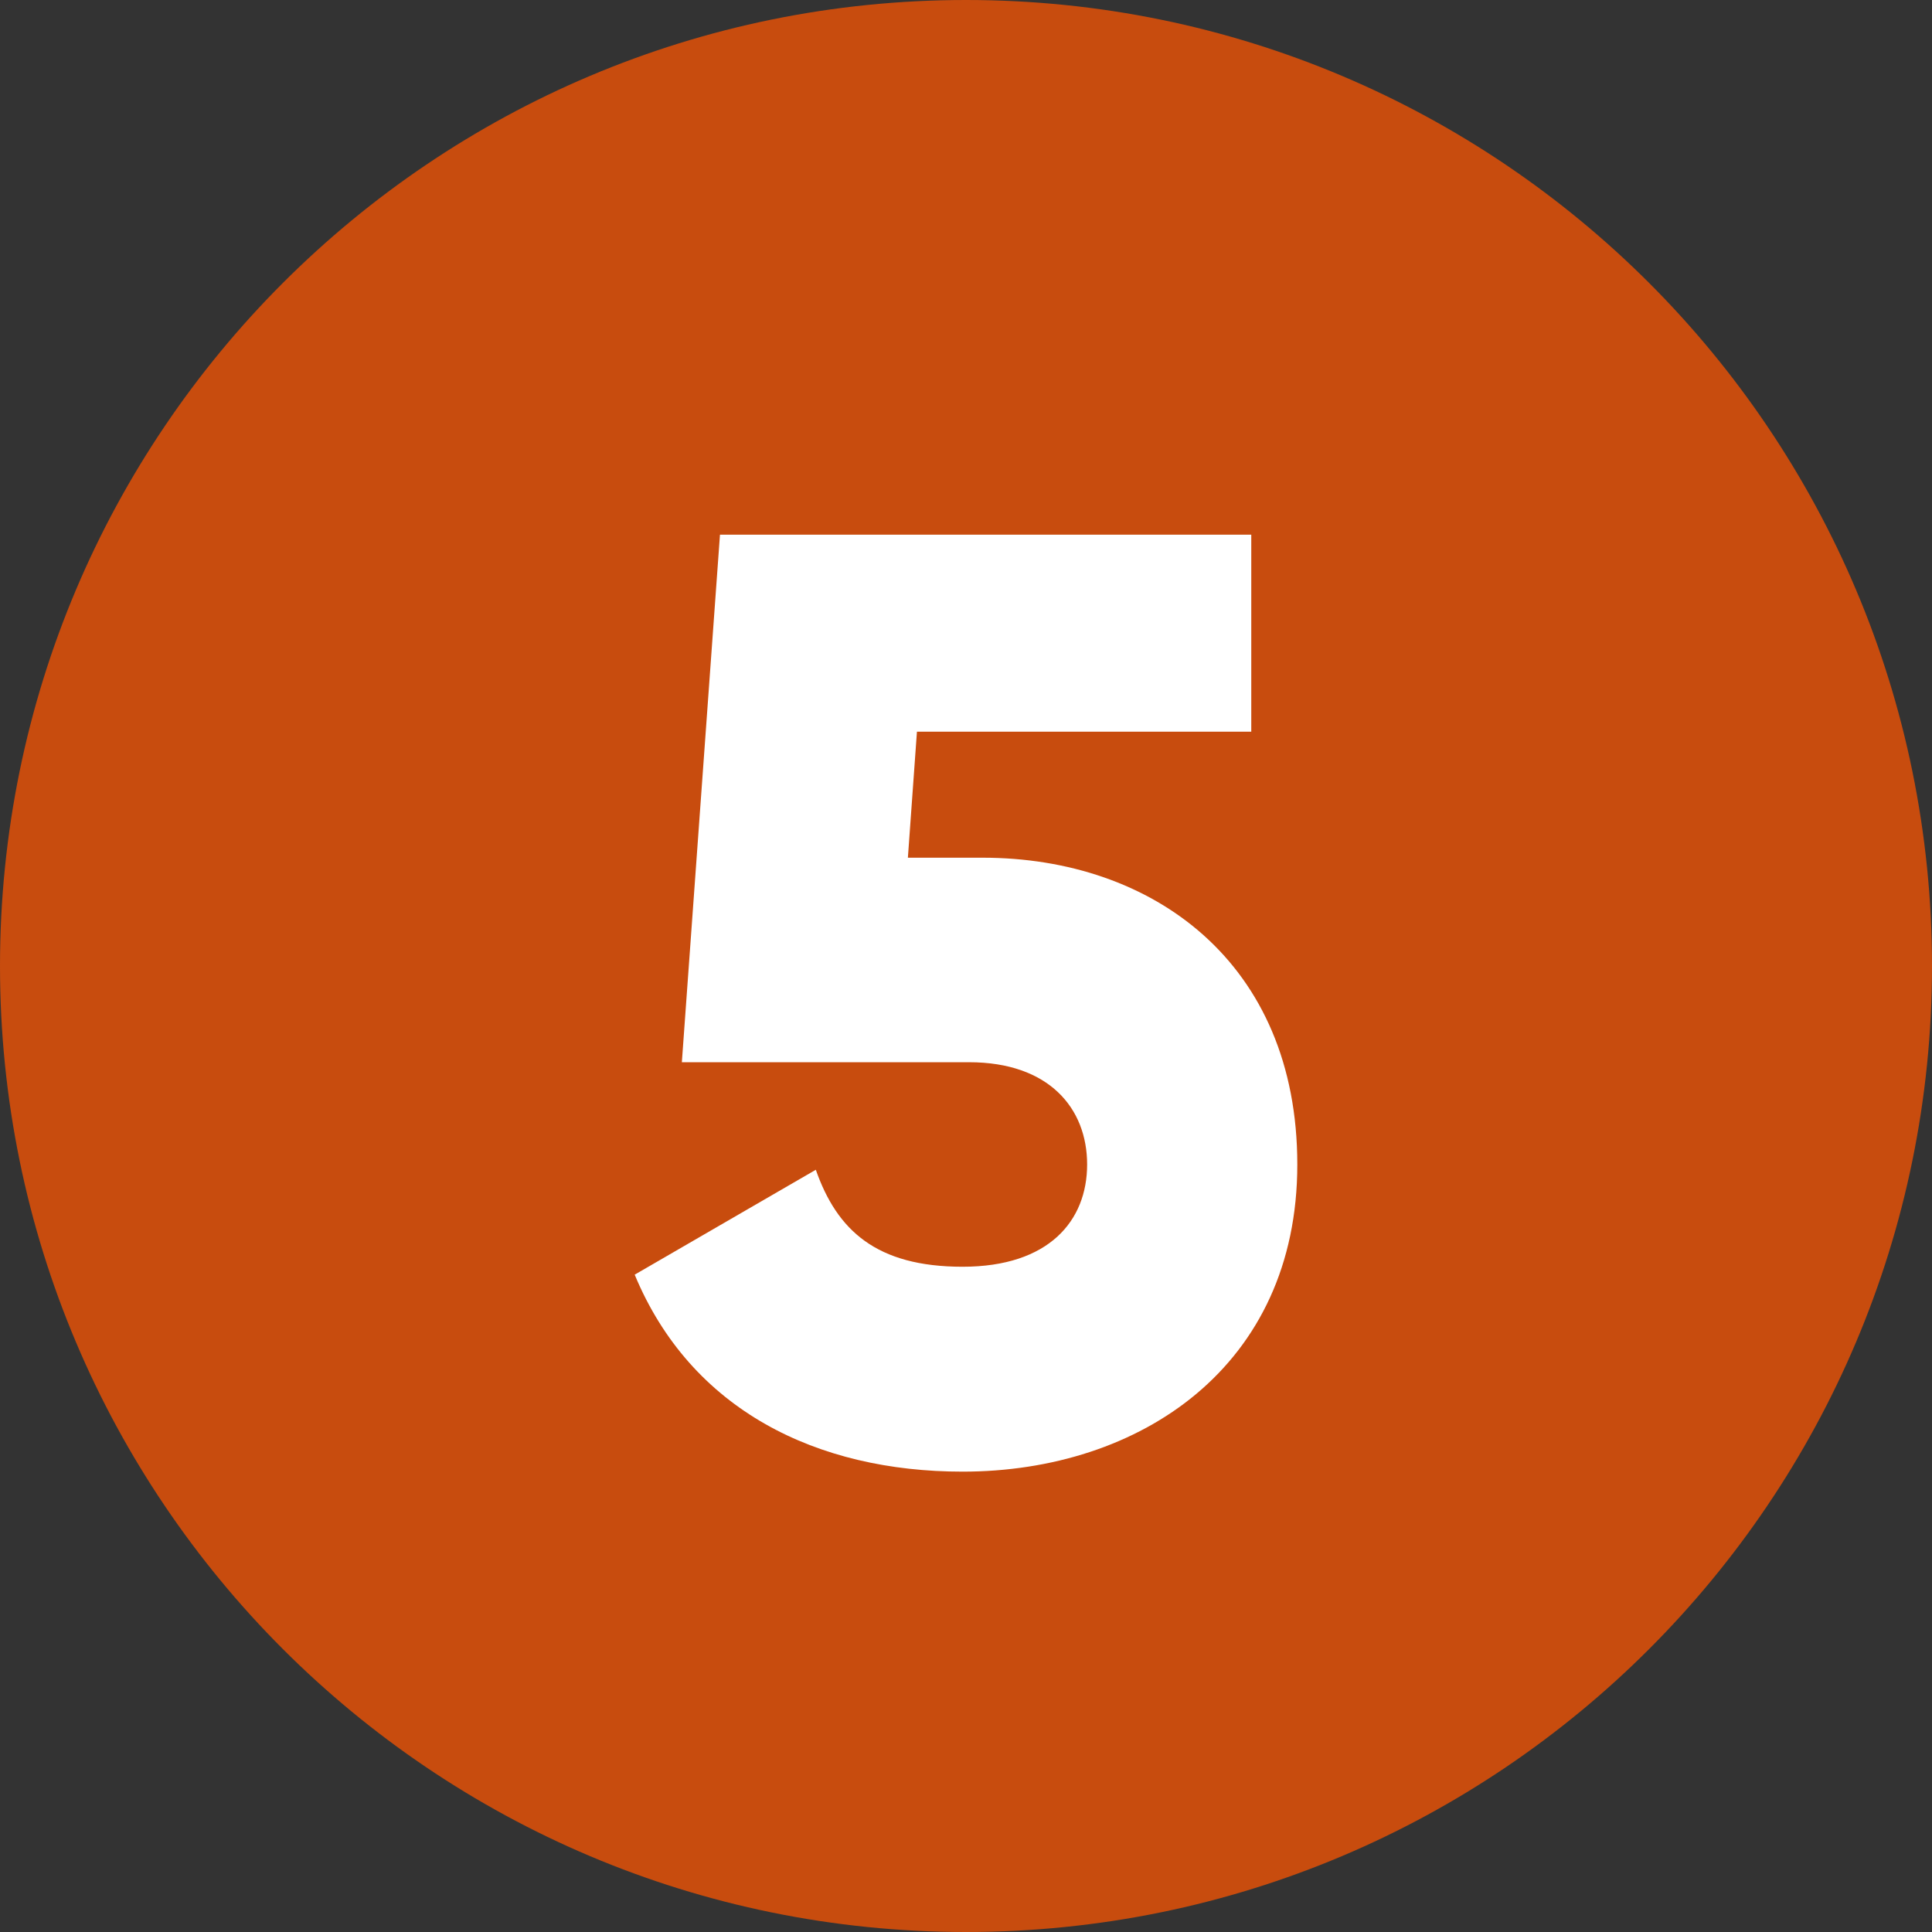
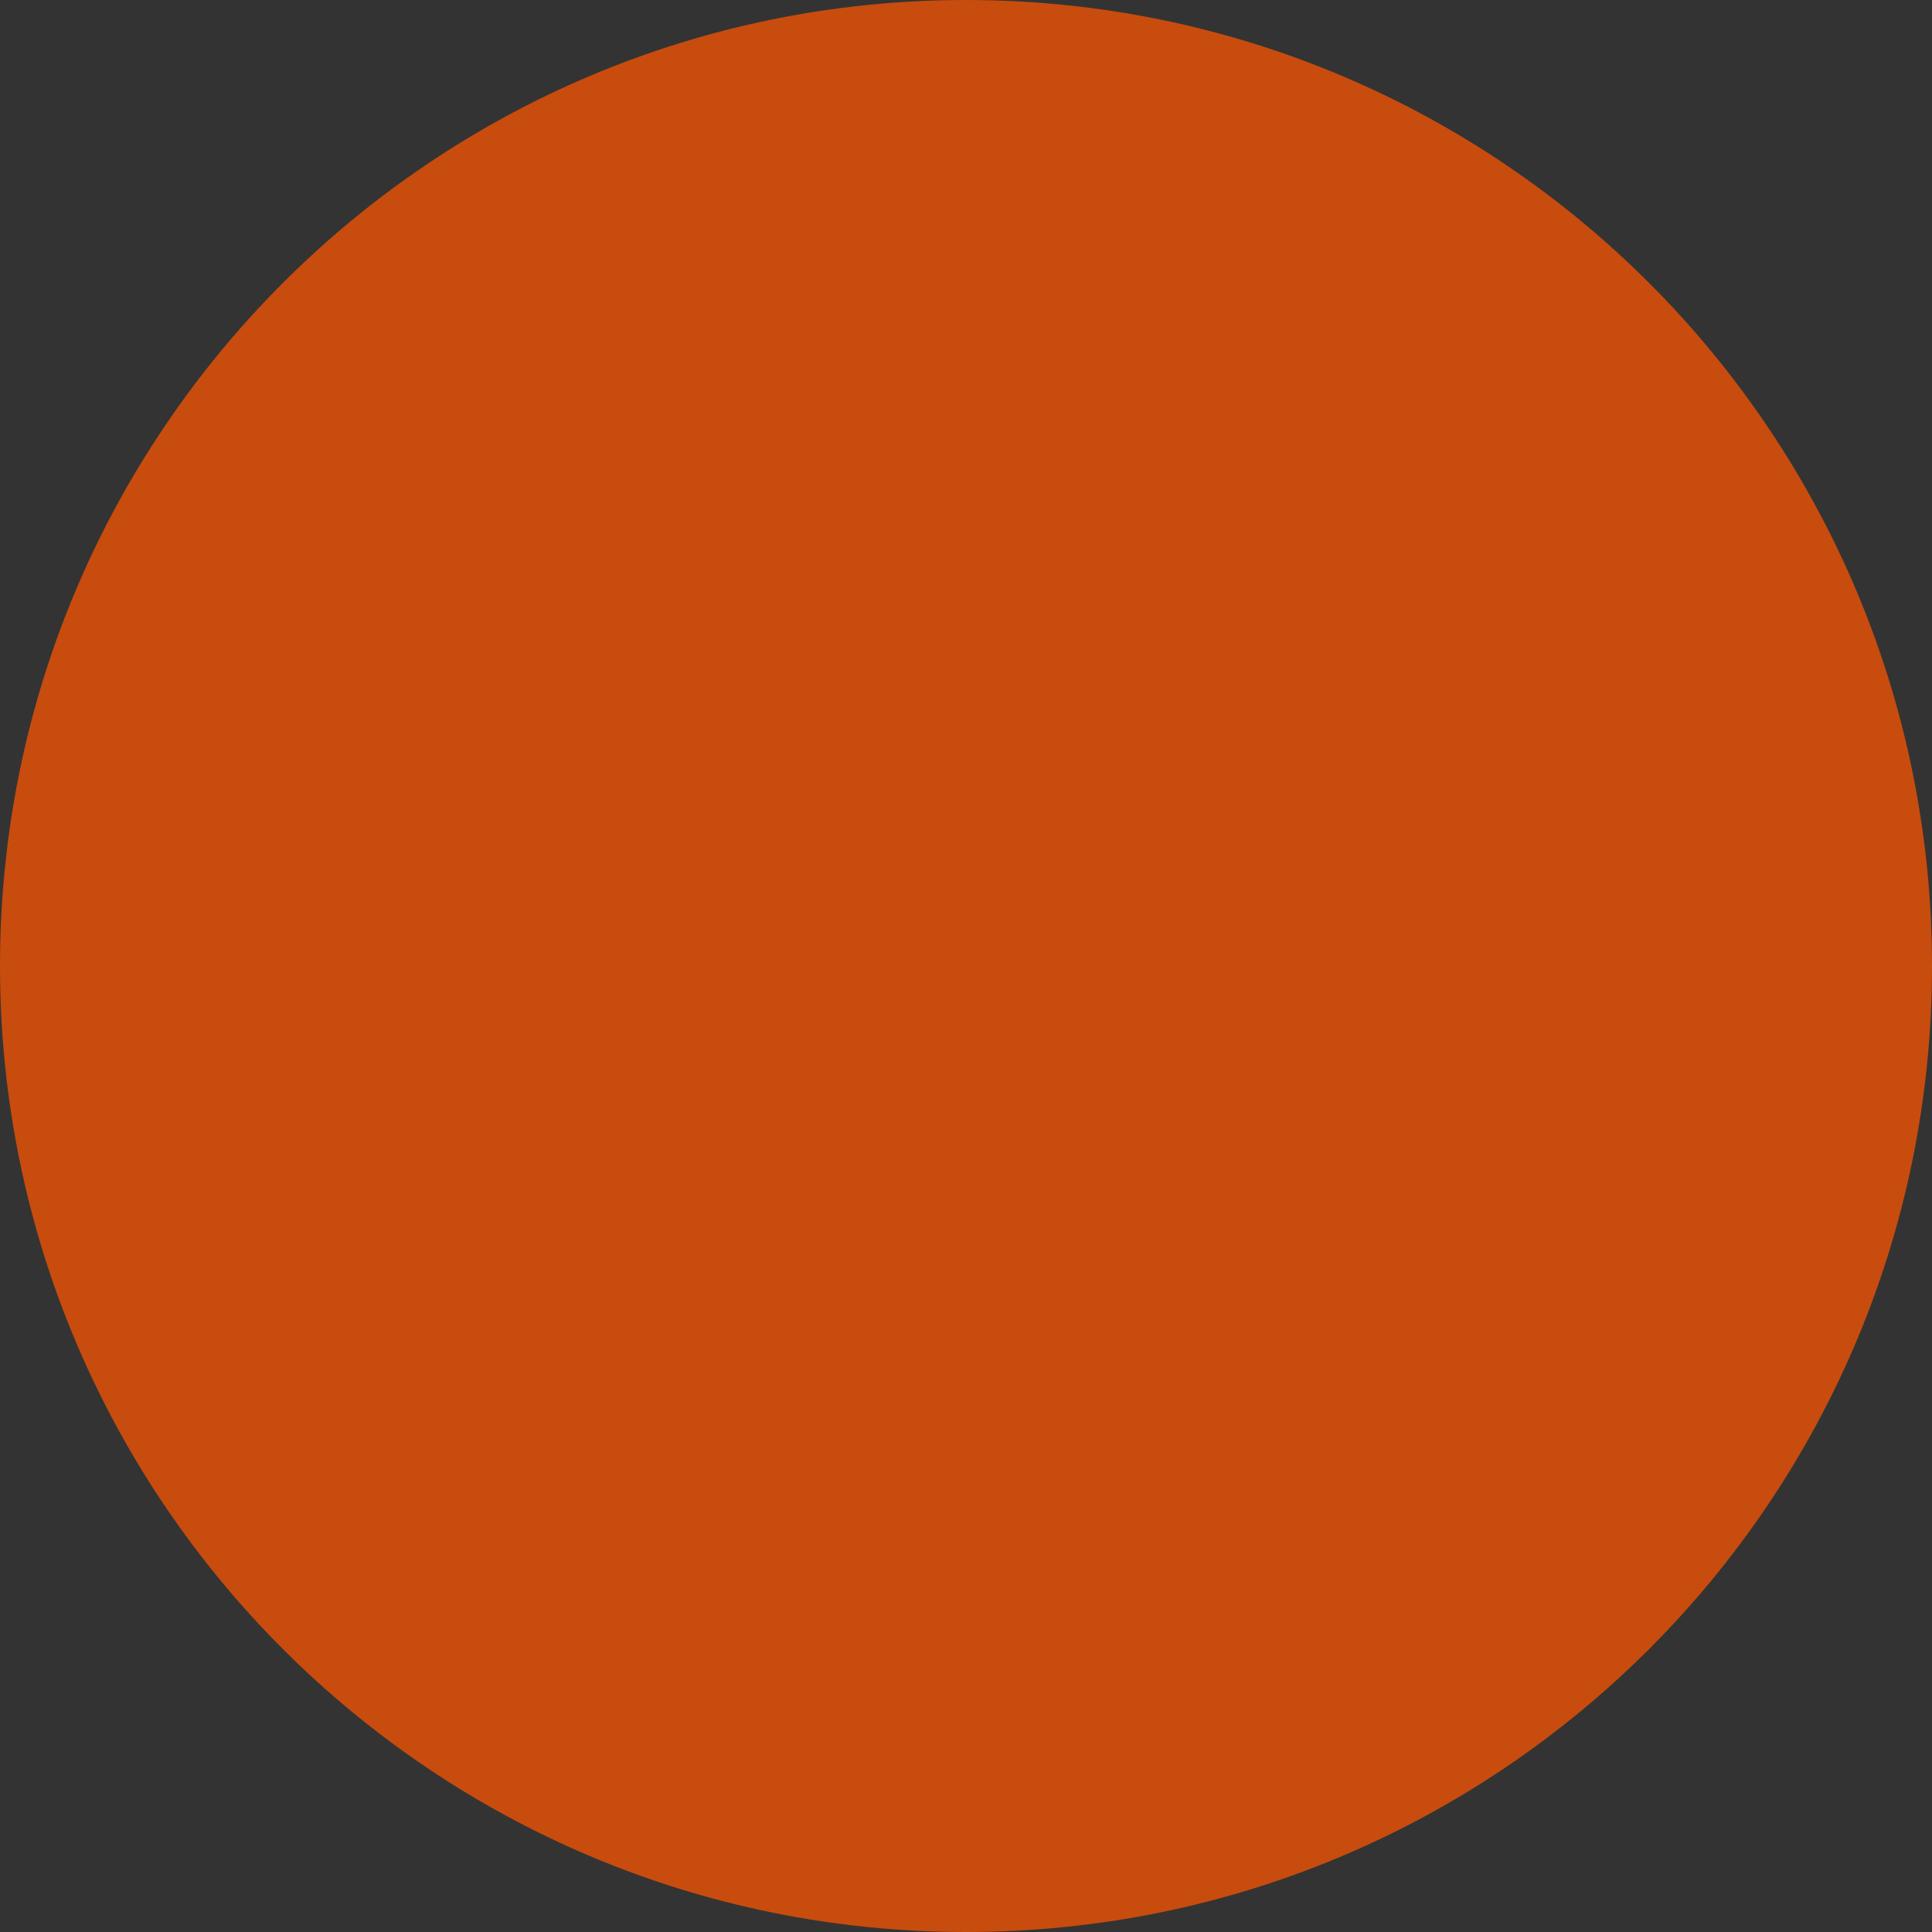
<svg xmlns="http://www.w3.org/2000/svg" version="1.1" id="Layer_1" x="0px" y="0px" viewBox="0 0 512 512" style="enable-background:new 0 0 512 512;" xml:space="preserve">
  <rect x="0" y="0" width="512" height="512" fill="#333333" stroke="none" />
  <style type="text/css">
	.st0{fill:#C84C0E;}
	.st1{fill:#FFFFFF;}
</style>
  <g id="Layer_2_00000021114050071237175090000009414033552216754314_">
    <g id="_06.number_5">
      <path id="background" class="st0" d="M256,0L256,0c141.4,0,256,114.6,256,256l0,0c0,141.4-114.6,256-256,256l0,0    C114.6,512,0,397.4,0,256l0,0C0,114.6,114.6,0,256,0z" />
-       <path class="st1" d="M343.8,308.6c0,53.5-41.7,81.4-88.7,81.4c-38.6,0-72-16.3-86.9-52.2l48-27.8c5.6,16,16,25.7,38.9,25.7    c22.9,0,33-12.2,33-27.1s-10.1-27.1-31.3-27.1h-76.1l10.1-139.8h140.8v52.2H243l-2.4,33.4h19.8    C305.5,227.3,343.8,255.1,343.8,308.6z" />
    </g>
  </g>
</svg>